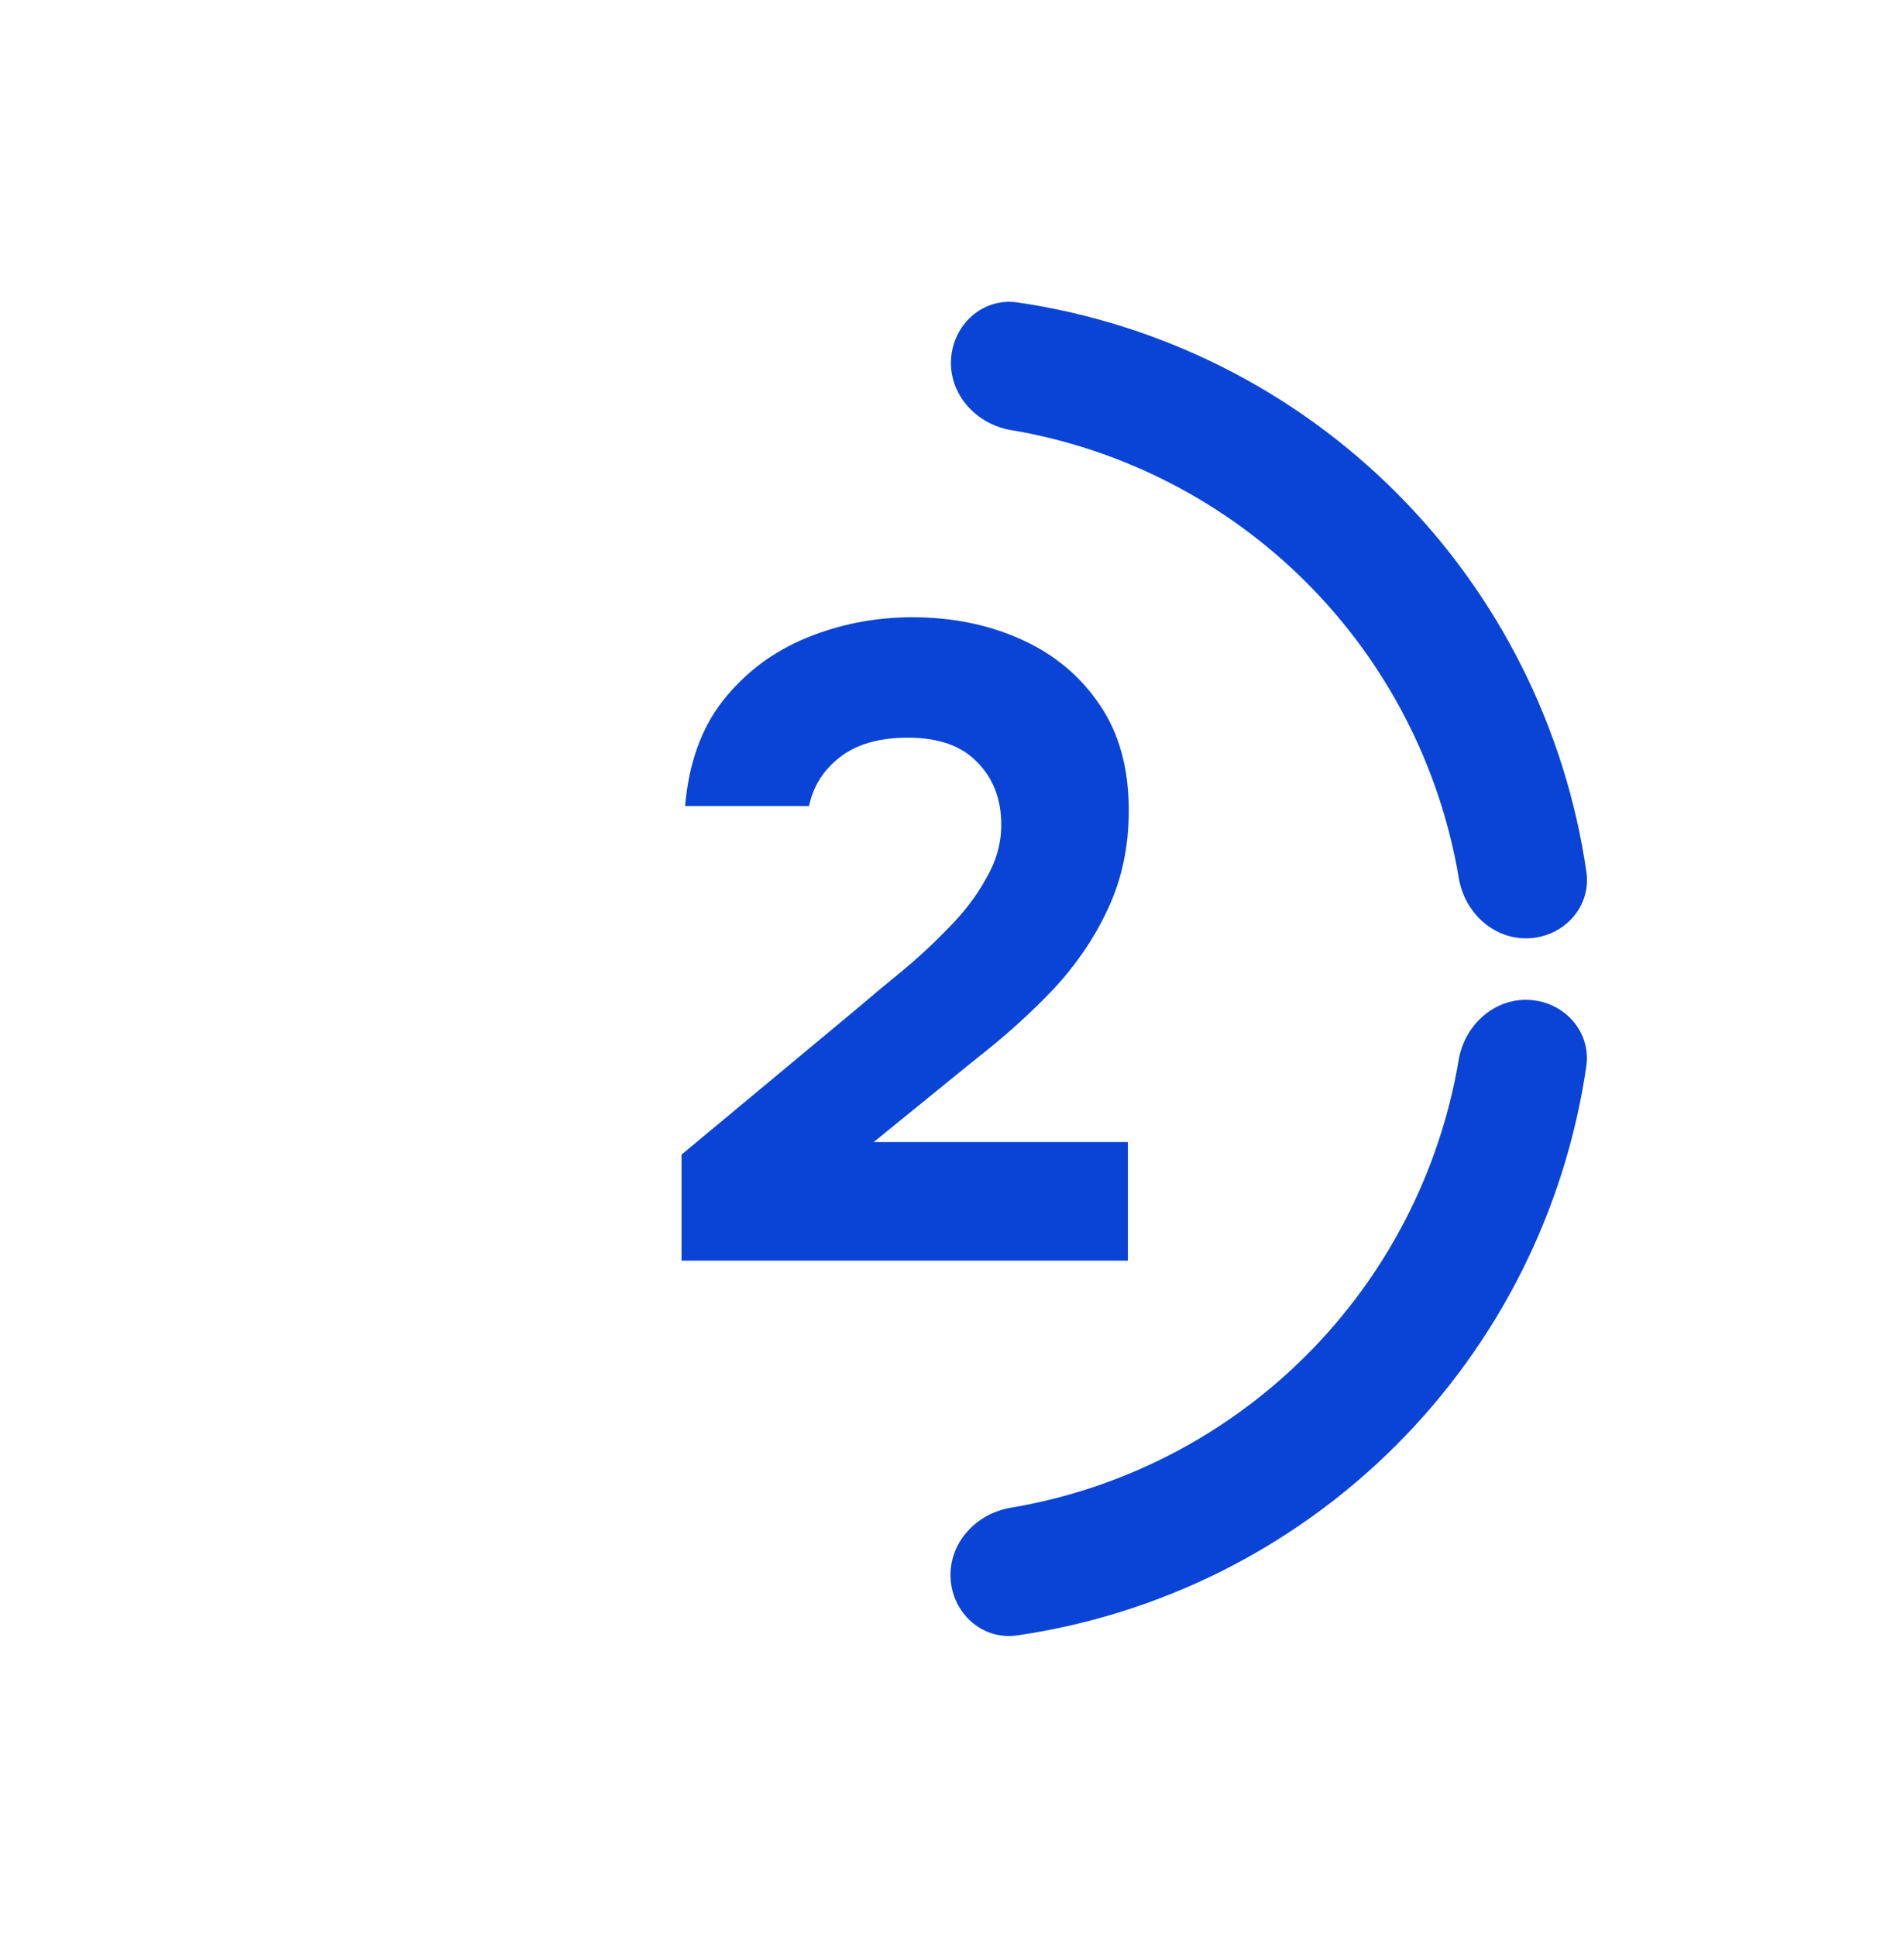
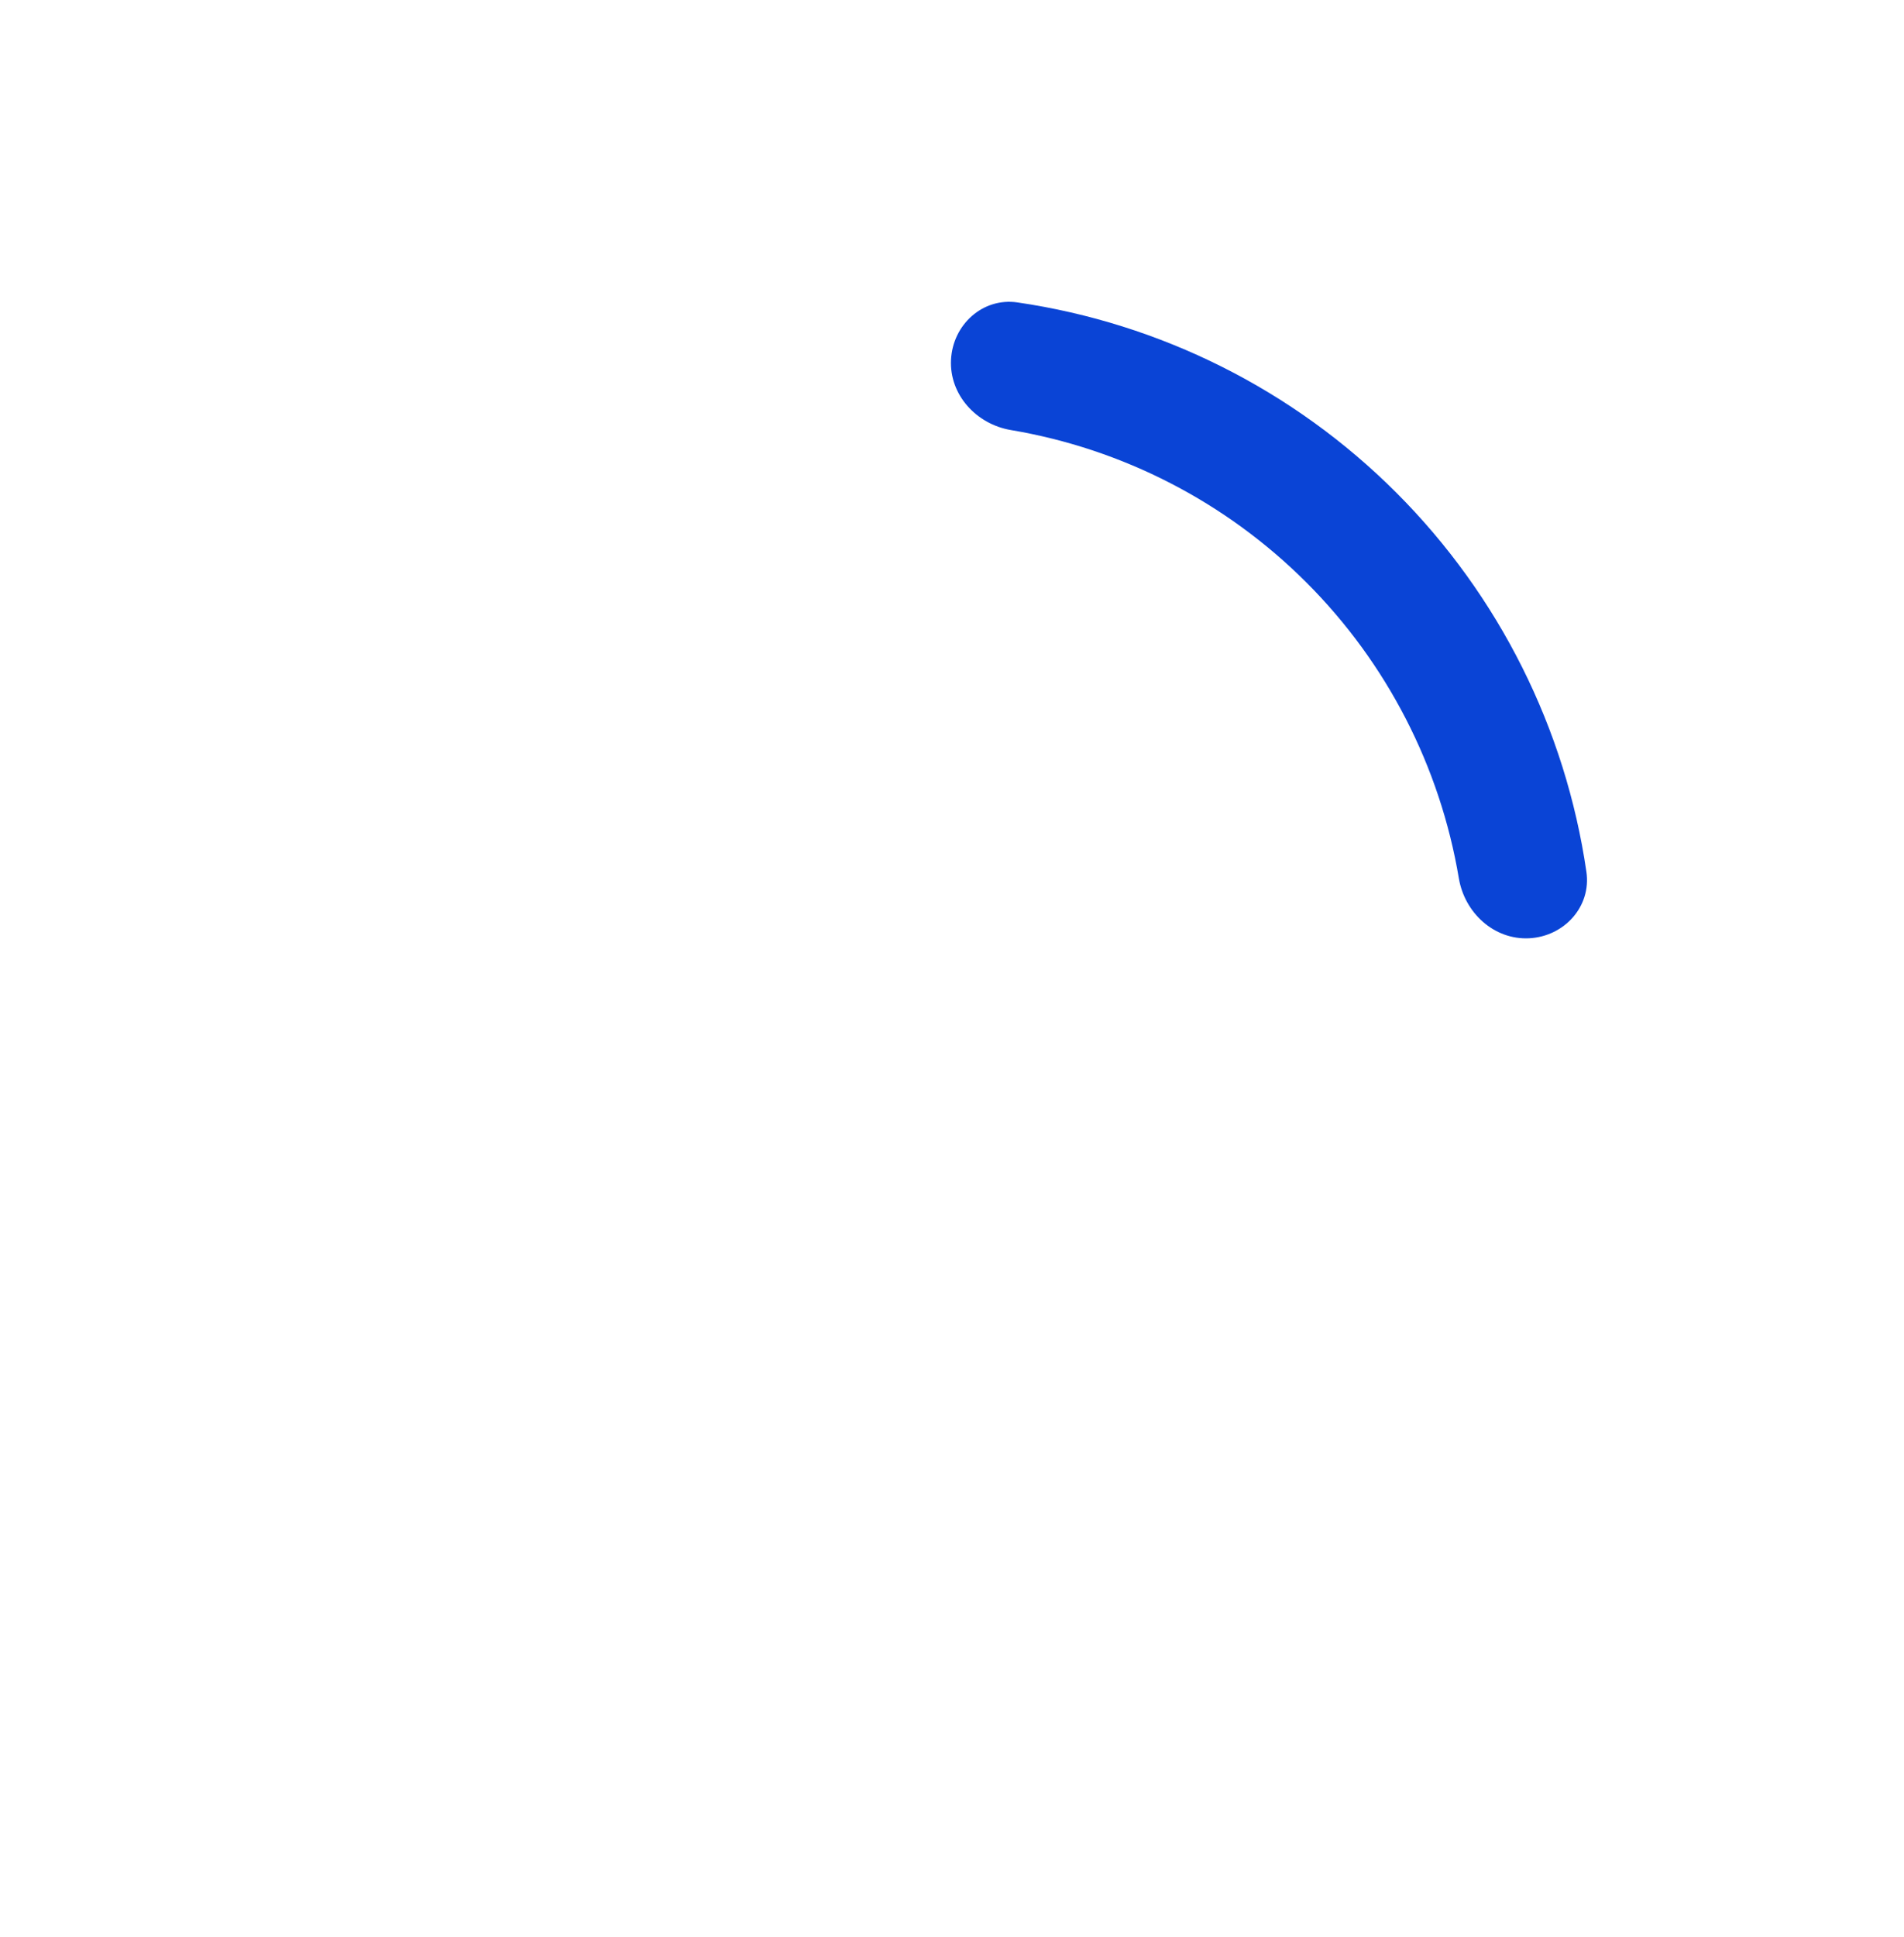
<svg xmlns="http://www.w3.org/2000/svg" width="60" height="61" viewBox="0 0 60 61" fill="none">
-   <path d="M21.477 39.706V36.366L27.024 31.753C27.42 31.413 27.873 31.036 28.382 30.621C28.91 30.187 29.41 29.724 29.882 29.234C30.373 28.743 30.769 28.224 31.071 27.677C31.392 27.13 31.552 26.564 31.552 25.979C31.552 25.168 31.297 24.507 30.788 23.998C30.297 23.489 29.571 23.234 28.609 23.234C27.703 23.234 26.986 23.441 26.458 23.857C25.948 24.253 25.628 24.762 25.495 25.385H21.59C21.703 24.045 22.099 22.941 22.778 22.073C23.477 21.187 24.354 20.526 25.41 20.092C26.467 19.658 27.58 19.441 28.75 19.441C30.014 19.441 31.165 19.677 32.203 20.149C33.241 20.621 34.062 21.309 34.665 22.215C35.269 23.102 35.571 24.206 35.571 25.526C35.571 26.658 35.354 27.687 34.92 28.611C34.505 29.517 33.929 30.366 33.194 31.158C32.458 31.932 31.628 32.677 30.703 33.394L27.533 35.97H35.543V39.706H21.477Z" fill="#0A44D6" />
  <path d="M48.187 29.552C49.292 29.496 50.151 28.554 49.992 27.46C49.336 22.956 47.245 18.762 44.002 15.518C40.759 12.274 36.566 10.182 32.062 9.525C30.968 9.365 30.025 10.225 29.969 11.329C29.913 12.433 30.767 13.362 31.857 13.545C35.369 14.136 38.629 15.807 41.171 18.349C43.712 20.89 45.381 24.151 45.972 27.663C46.155 28.753 47.083 29.607 48.187 29.552Z" fill="#0A44D6" />
-   <path d="M29.955 49.704C30.01 50.808 30.953 51.668 32.047 51.51C36.551 50.856 40.746 48.766 43.991 45.524C47.236 42.282 49.33 38.09 49.989 33.586C50.149 32.492 49.289 31.549 48.185 31.493C47.081 31.437 46.152 32.29 45.968 33.38C45.376 36.892 43.704 40.151 41.161 42.692C38.618 45.232 35.357 46.9 31.845 47.489C30.754 47.672 29.9 48.6 29.955 49.704Z" fill="#0A44D6" />
</svg>